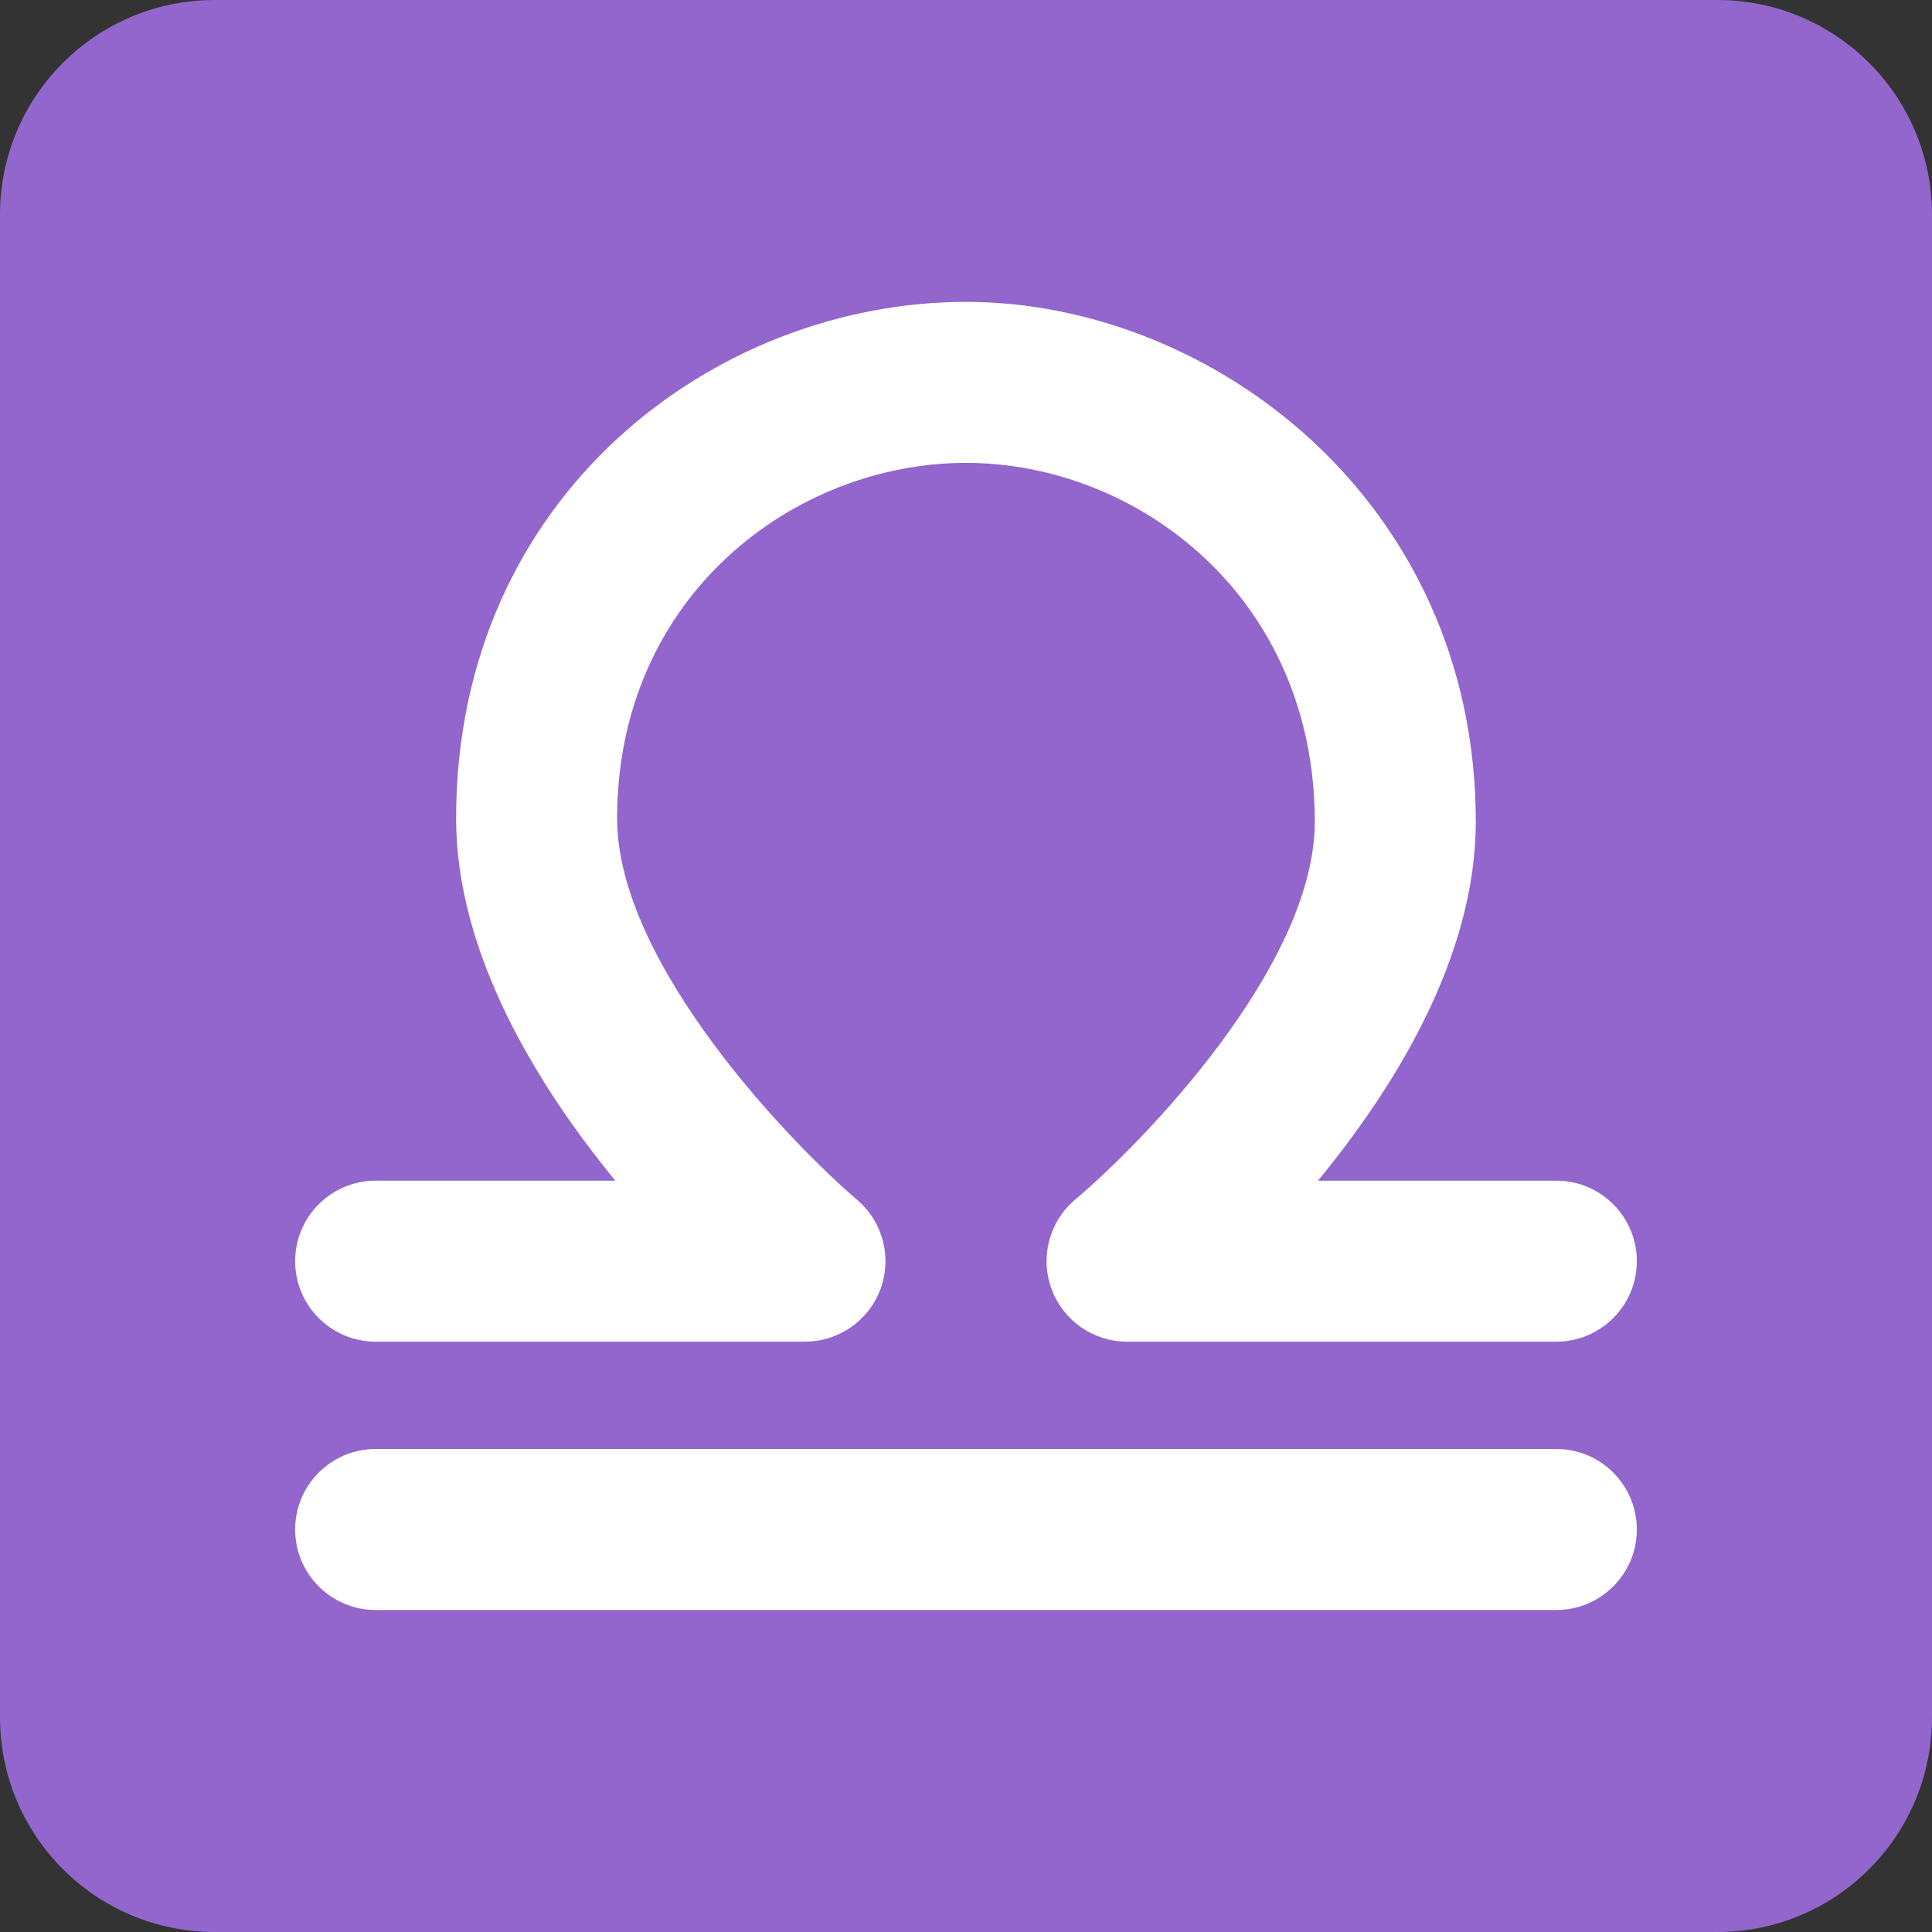
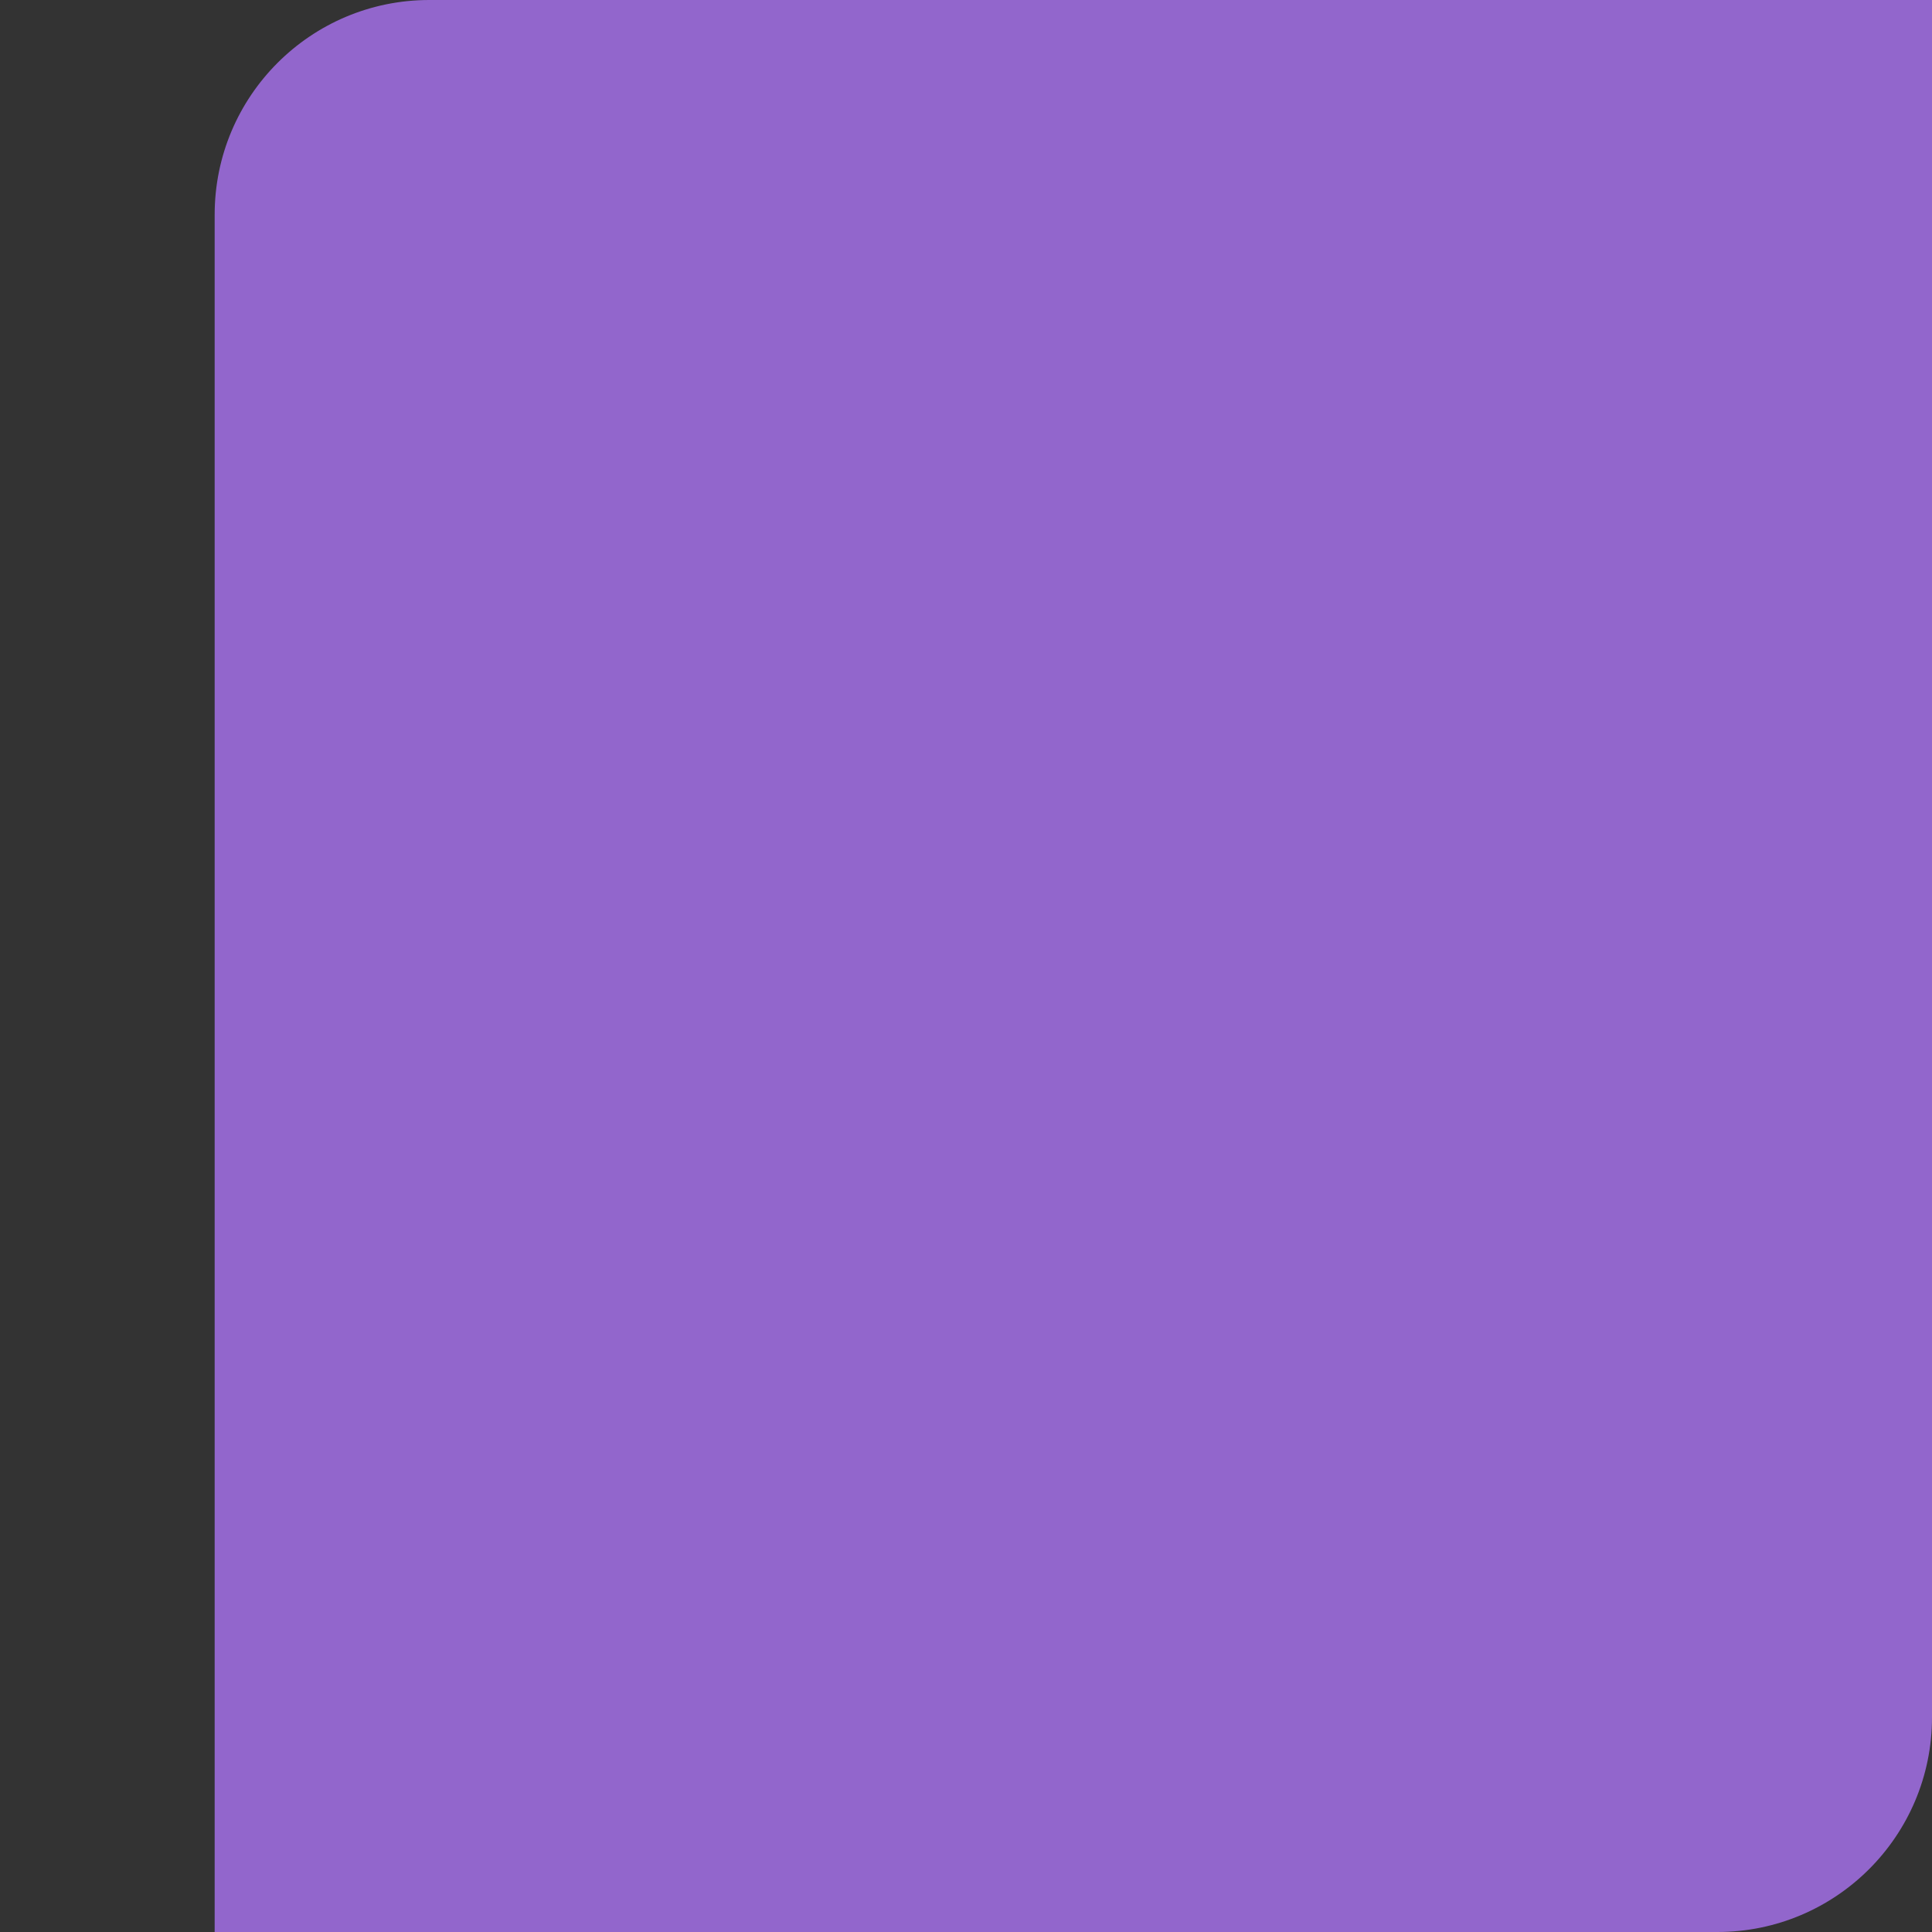
<svg xmlns="http://www.w3.org/2000/svg" width="50px" height="50px" viewBox="0 0 36 36">
  <rect x="0" y="0" width="36" height="36" fill="#333333" stroke="none" />
-   <path fill="#9266CC" d="M36 32c0 2.209-1.791 4-4 4H4c-2.209 0-4-1.791-4-4V4c0-2.209 1.791-4 4-4h28c2.209 0 4 1.791 4 4v28z" />
-   <path d="M29 30H7c-.829 0-1.5-.672-1.5-1.5S6.171 27 7 27h22c.828 0 1.5.672 1.5 1.5S29.828 30 29 30zm0-5h-8c-.63 0-1.192-.395-1.408-.986-.216-.593-.038-1.257.443-1.662 1.242-1.045 4.464-4.346 4.464-7.04 0-4.186-3.305-6.687-6.5-6.687s-6.5 2.478-6.5 6.625c0 2.699 3.23 6.046 4.474 7.109.478.407.651 1.07.434 1.66-.217.588-.779.981-1.407.981H7c-.829 0-1.5-.672-1.5-1.5S6.171 22 7 22h4.465c-1.452-1.774-2.966-4.23-2.966-6.75 0-6.025 4.83-9.625 9.5-9.625 4.568 0 9.5 3.704 9.5 9.687 0 2.507-1.496 4.932-2.94 6.688H29c.828 0 1.5.672 1.5 1.5S29.828 25 29 25z" fill="#FFF" />
+   <path fill="#9266CC" d="M36 32c0 2.209-1.791 4-4 4H4V4c0-2.209 1.791-4 4-4h28c2.209 0 4 1.791 4 4v28z" />
</svg>